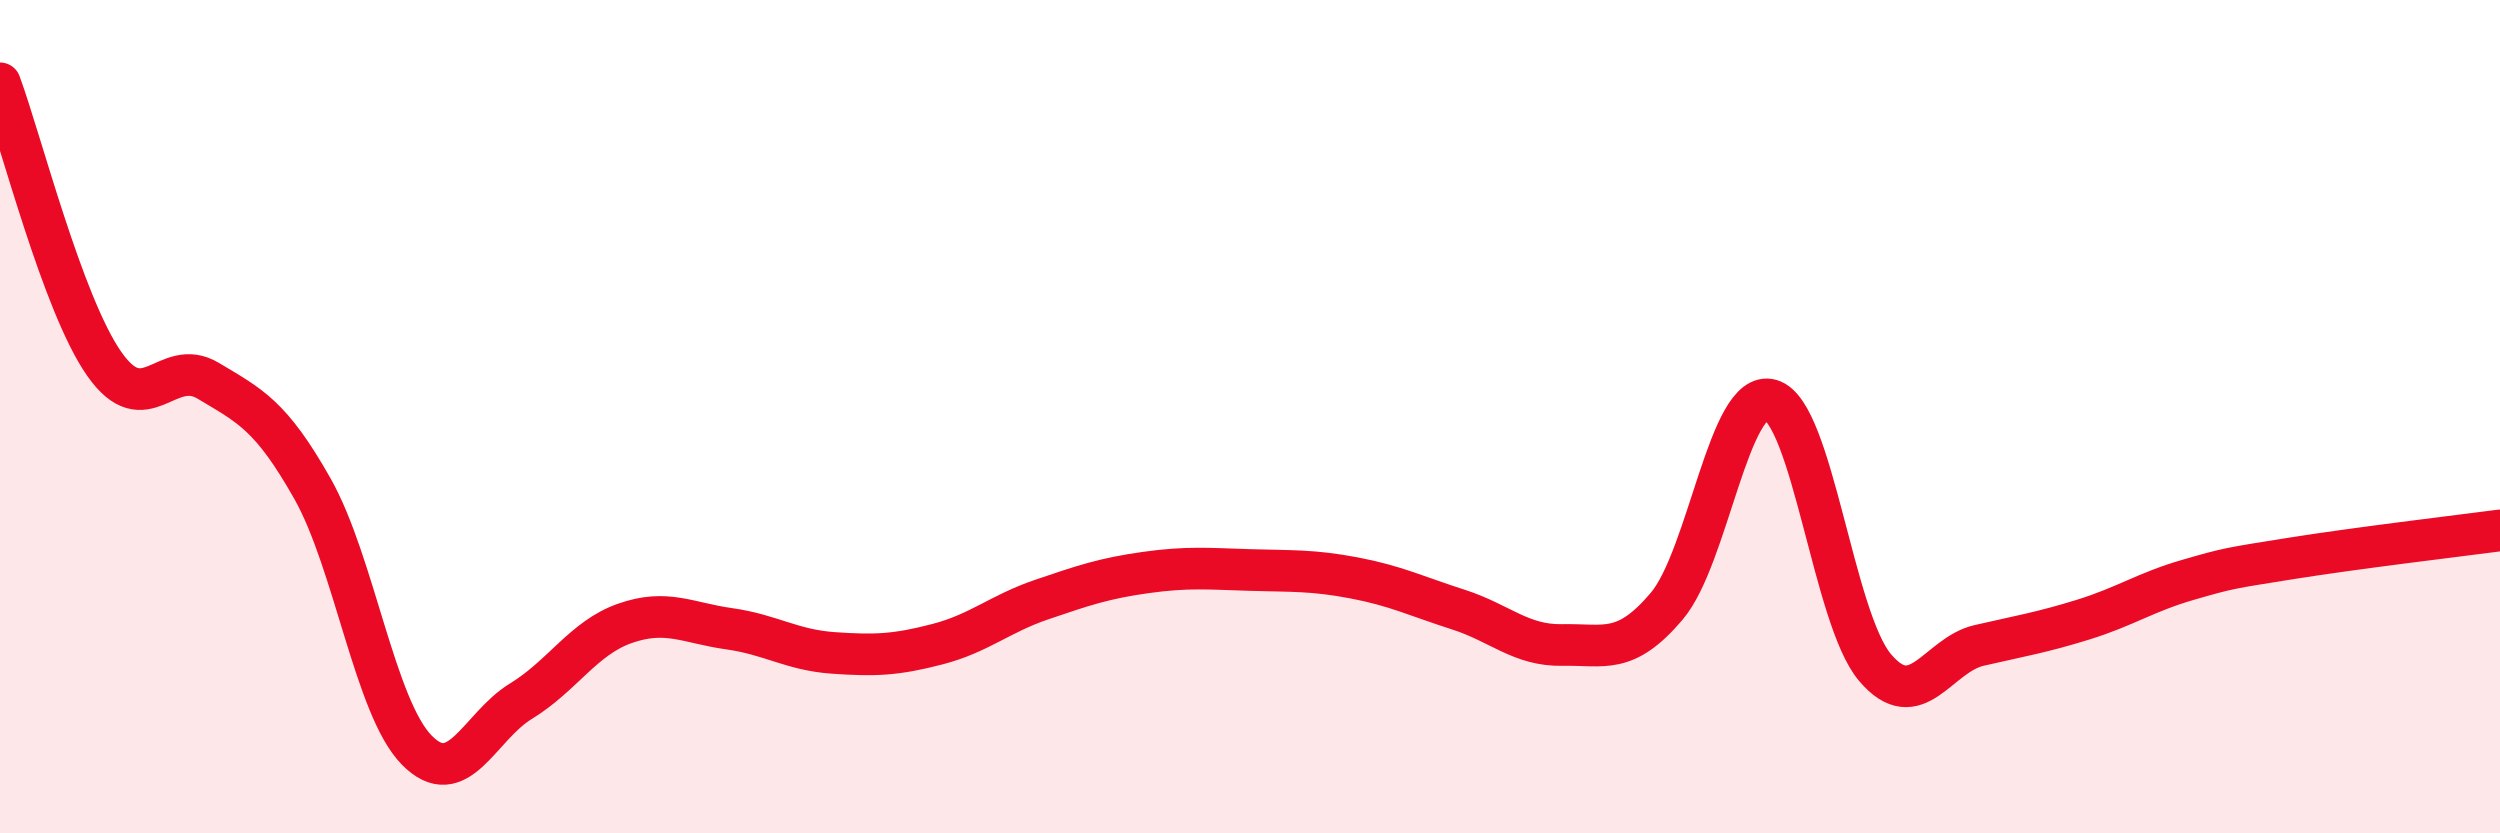
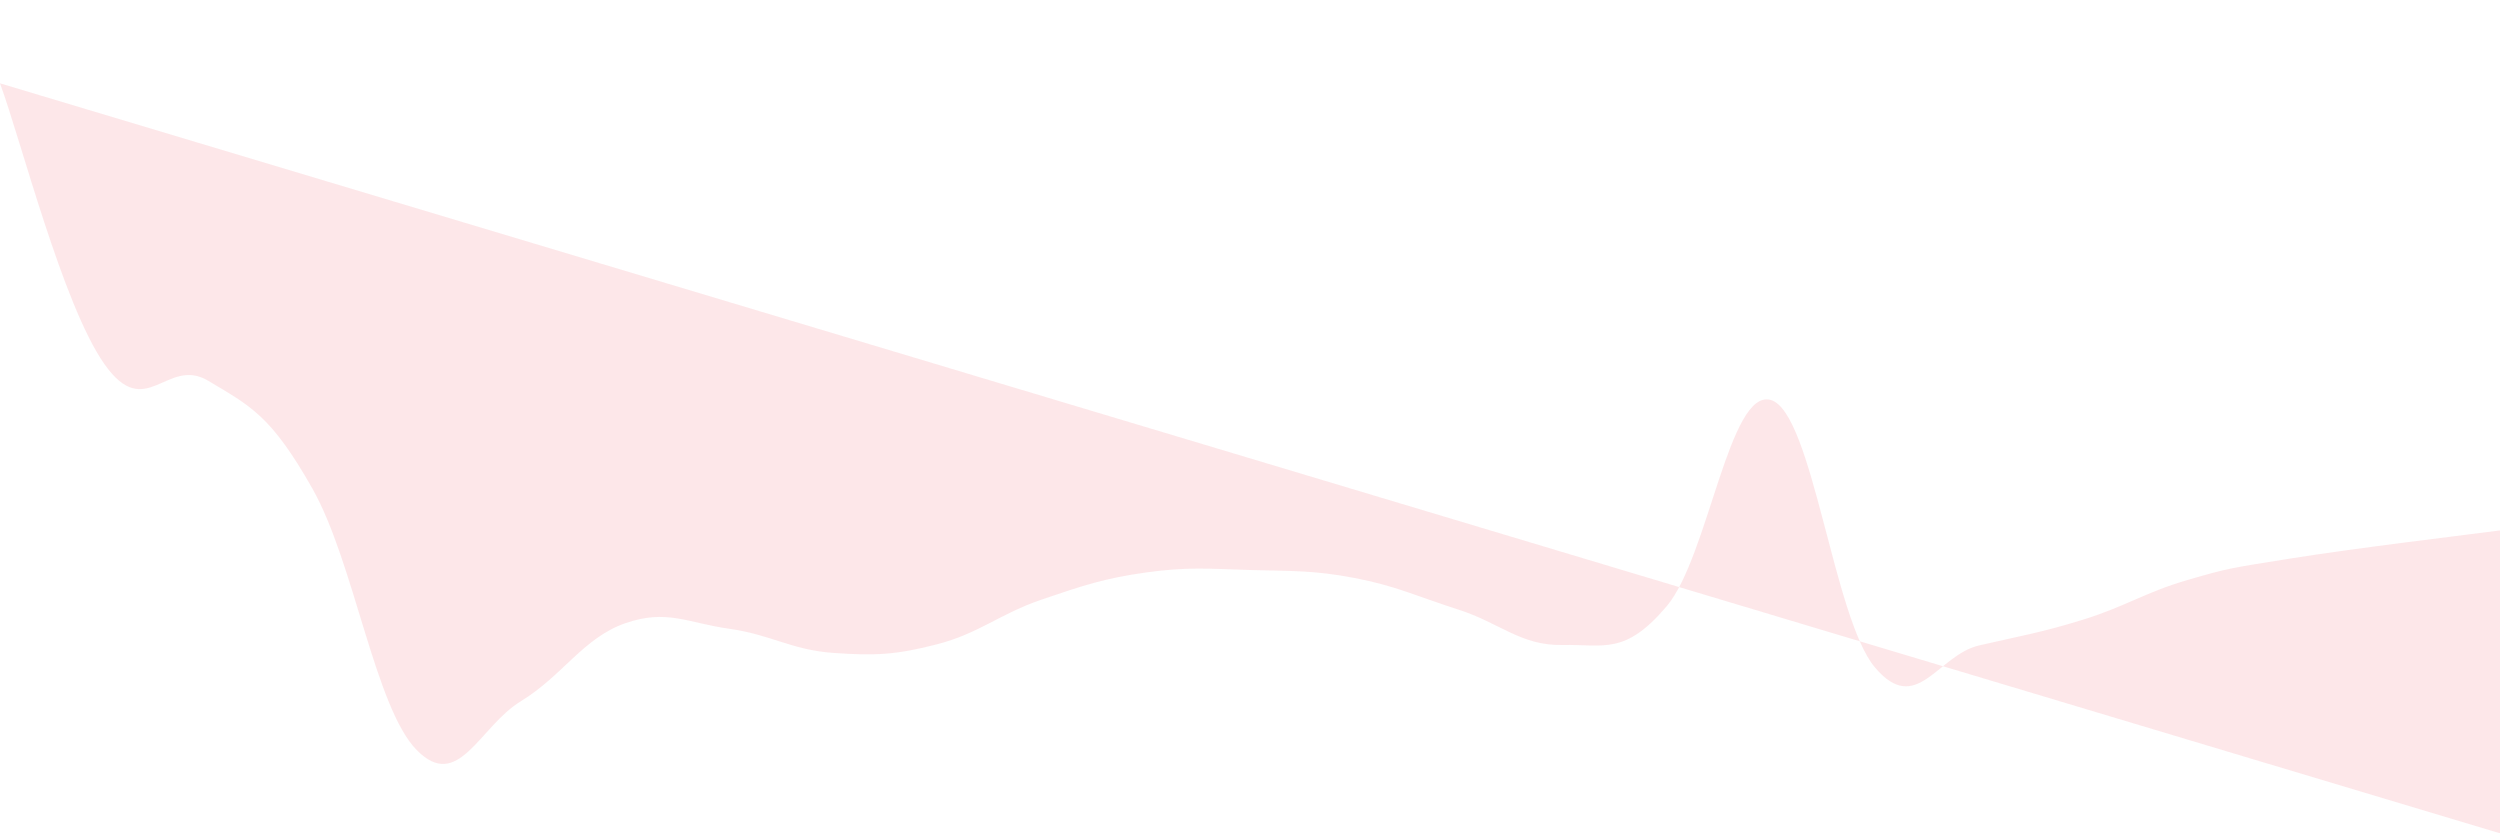
<svg xmlns="http://www.w3.org/2000/svg" width="60" height="20" viewBox="0 0 60 20">
-   <path d="M 0,2 C 0.5,3.35 1.5,7.3 2.5,8.73 C 3.5,10.16 4,8.54 5,9.14 C 6,9.74 6.5,9.96 7.5,11.73 C 8.5,13.5 9,16.98 10,18 C 11,19.02 11.5,17.44 12.5,16.83 C 13.5,16.22 14,15.31 15,14.96 C 16,14.61 16.5,14.95 17.5,15.09 C 18.5,15.23 19,15.6 20,15.67 C 21,15.74 21.5,15.72 22.5,15.46 C 23.5,15.2 24,14.73 25,14.39 C 26,14.05 26.5,13.88 27.5,13.74 C 28.5,13.6 29,13.65 30,13.68 C 31,13.71 31.5,13.68 32.5,13.87 C 33.5,14.06 34,14.31 35,14.63 C 36,14.95 36.5,15.5 37.5,15.48 C 38.5,15.46 39,15.73 40,14.55 C 41,13.37 41.5,9.31 42.5,9.6 C 43.5,9.89 44,14.84 45,16.02 C 46,17.2 46.5,15.72 47.5,15.49 C 48.5,15.26 49,15.18 50,14.87 C 51,14.56 51.5,14.21 52.5,13.92 C 53.5,13.63 53.5,13.64 55,13.4 C 56.5,13.16 59,12.86 60,12.73L60 20L0 20Z" fill="#EB0A25" opacity="0.1" stroke-linecap="round" stroke-linejoin="round" />
-   <path d="M 0,2 C 0.5,3.35 1.5,7.3 2.5,8.73 C 3.5,10.16 4,8.54 5,9.14 C 6,9.74 6.5,9.96 7.5,11.73 C 8.5,13.5 9,16.98 10,18 C 11,19.02 11.5,17.44 12.5,16.83 C 13.5,16.22 14,15.31 15,14.96 C 16,14.61 16.5,14.95 17.5,15.09 C 18.5,15.23 19,15.6 20,15.67 C 21,15.74 21.5,15.72 22.5,15.46 C 23.5,15.2 24,14.73 25,14.39 C 26,14.05 26.5,13.88 27.5,13.74 C 28.5,13.6 29,13.65 30,13.68 C 31,13.71 31.5,13.68 32.5,13.87 C 33.5,14.06 34,14.31 35,14.63 C 36,14.95 36.5,15.5 37.5,15.48 C 38.5,15.46 39,15.73 40,14.55 C 41,13.37 41.5,9.31 42.5,9.6 C 43.5,9.89 44,14.84 45,16.02 C 46,17.2 46.5,15.72 47.5,15.49 C 48.5,15.26 49,15.18 50,14.87 C 51,14.56 51.5,14.21 52.5,13.92 C 53.5,13.63 53.5,13.64 55,13.4 C 56.5,13.16 59,12.86 60,12.73" stroke="#EB0A25" stroke-width="1" fill="none" stroke-linecap="round" stroke-linejoin="round" />
+   <path d="M 0,2 C 0.5,3.35 1.5,7.3 2.5,8.73 C 3.5,10.16 4,8.54 5,9.14 C 6,9.74 6.5,9.96 7.5,11.73 C 8.5,13.5 9,16.98 10,18 C 11,19.02 11.5,17.44 12.5,16.83 C 13.5,16.22 14,15.31 15,14.96 C 16,14.61 16.5,14.95 17.5,15.09 C 18.5,15.23 19,15.6 20,15.67 C 21,15.74 21.5,15.72 22.5,15.46 C 23.5,15.2 24,14.73 25,14.39 C 26,14.05 26.5,13.88 27.5,13.74 C 28.5,13.6 29,13.65 30,13.68 C 31,13.71 31.5,13.68 32.5,13.87 C 33.5,14.06 34,14.31 35,14.63 C 36,14.95 36.5,15.5 37.5,15.48 C 38.5,15.46 39,15.73 40,14.55 C 41,13.37 41.5,9.31 42.5,9.6 C 43.5,9.89 44,14.84 45,16.02 C 46,17.2 46.5,15.72 47.5,15.49 C 48.5,15.26 49,15.18 50,14.87 C 51,14.56 51.5,14.21 52.5,13.92 C 53.5,13.63 53.5,13.64 55,13.4 C 56.5,13.16 59,12.86 60,12.73L60 20Z" fill="#EB0A25" opacity="0.1" stroke-linecap="round" stroke-linejoin="round" />
</svg>